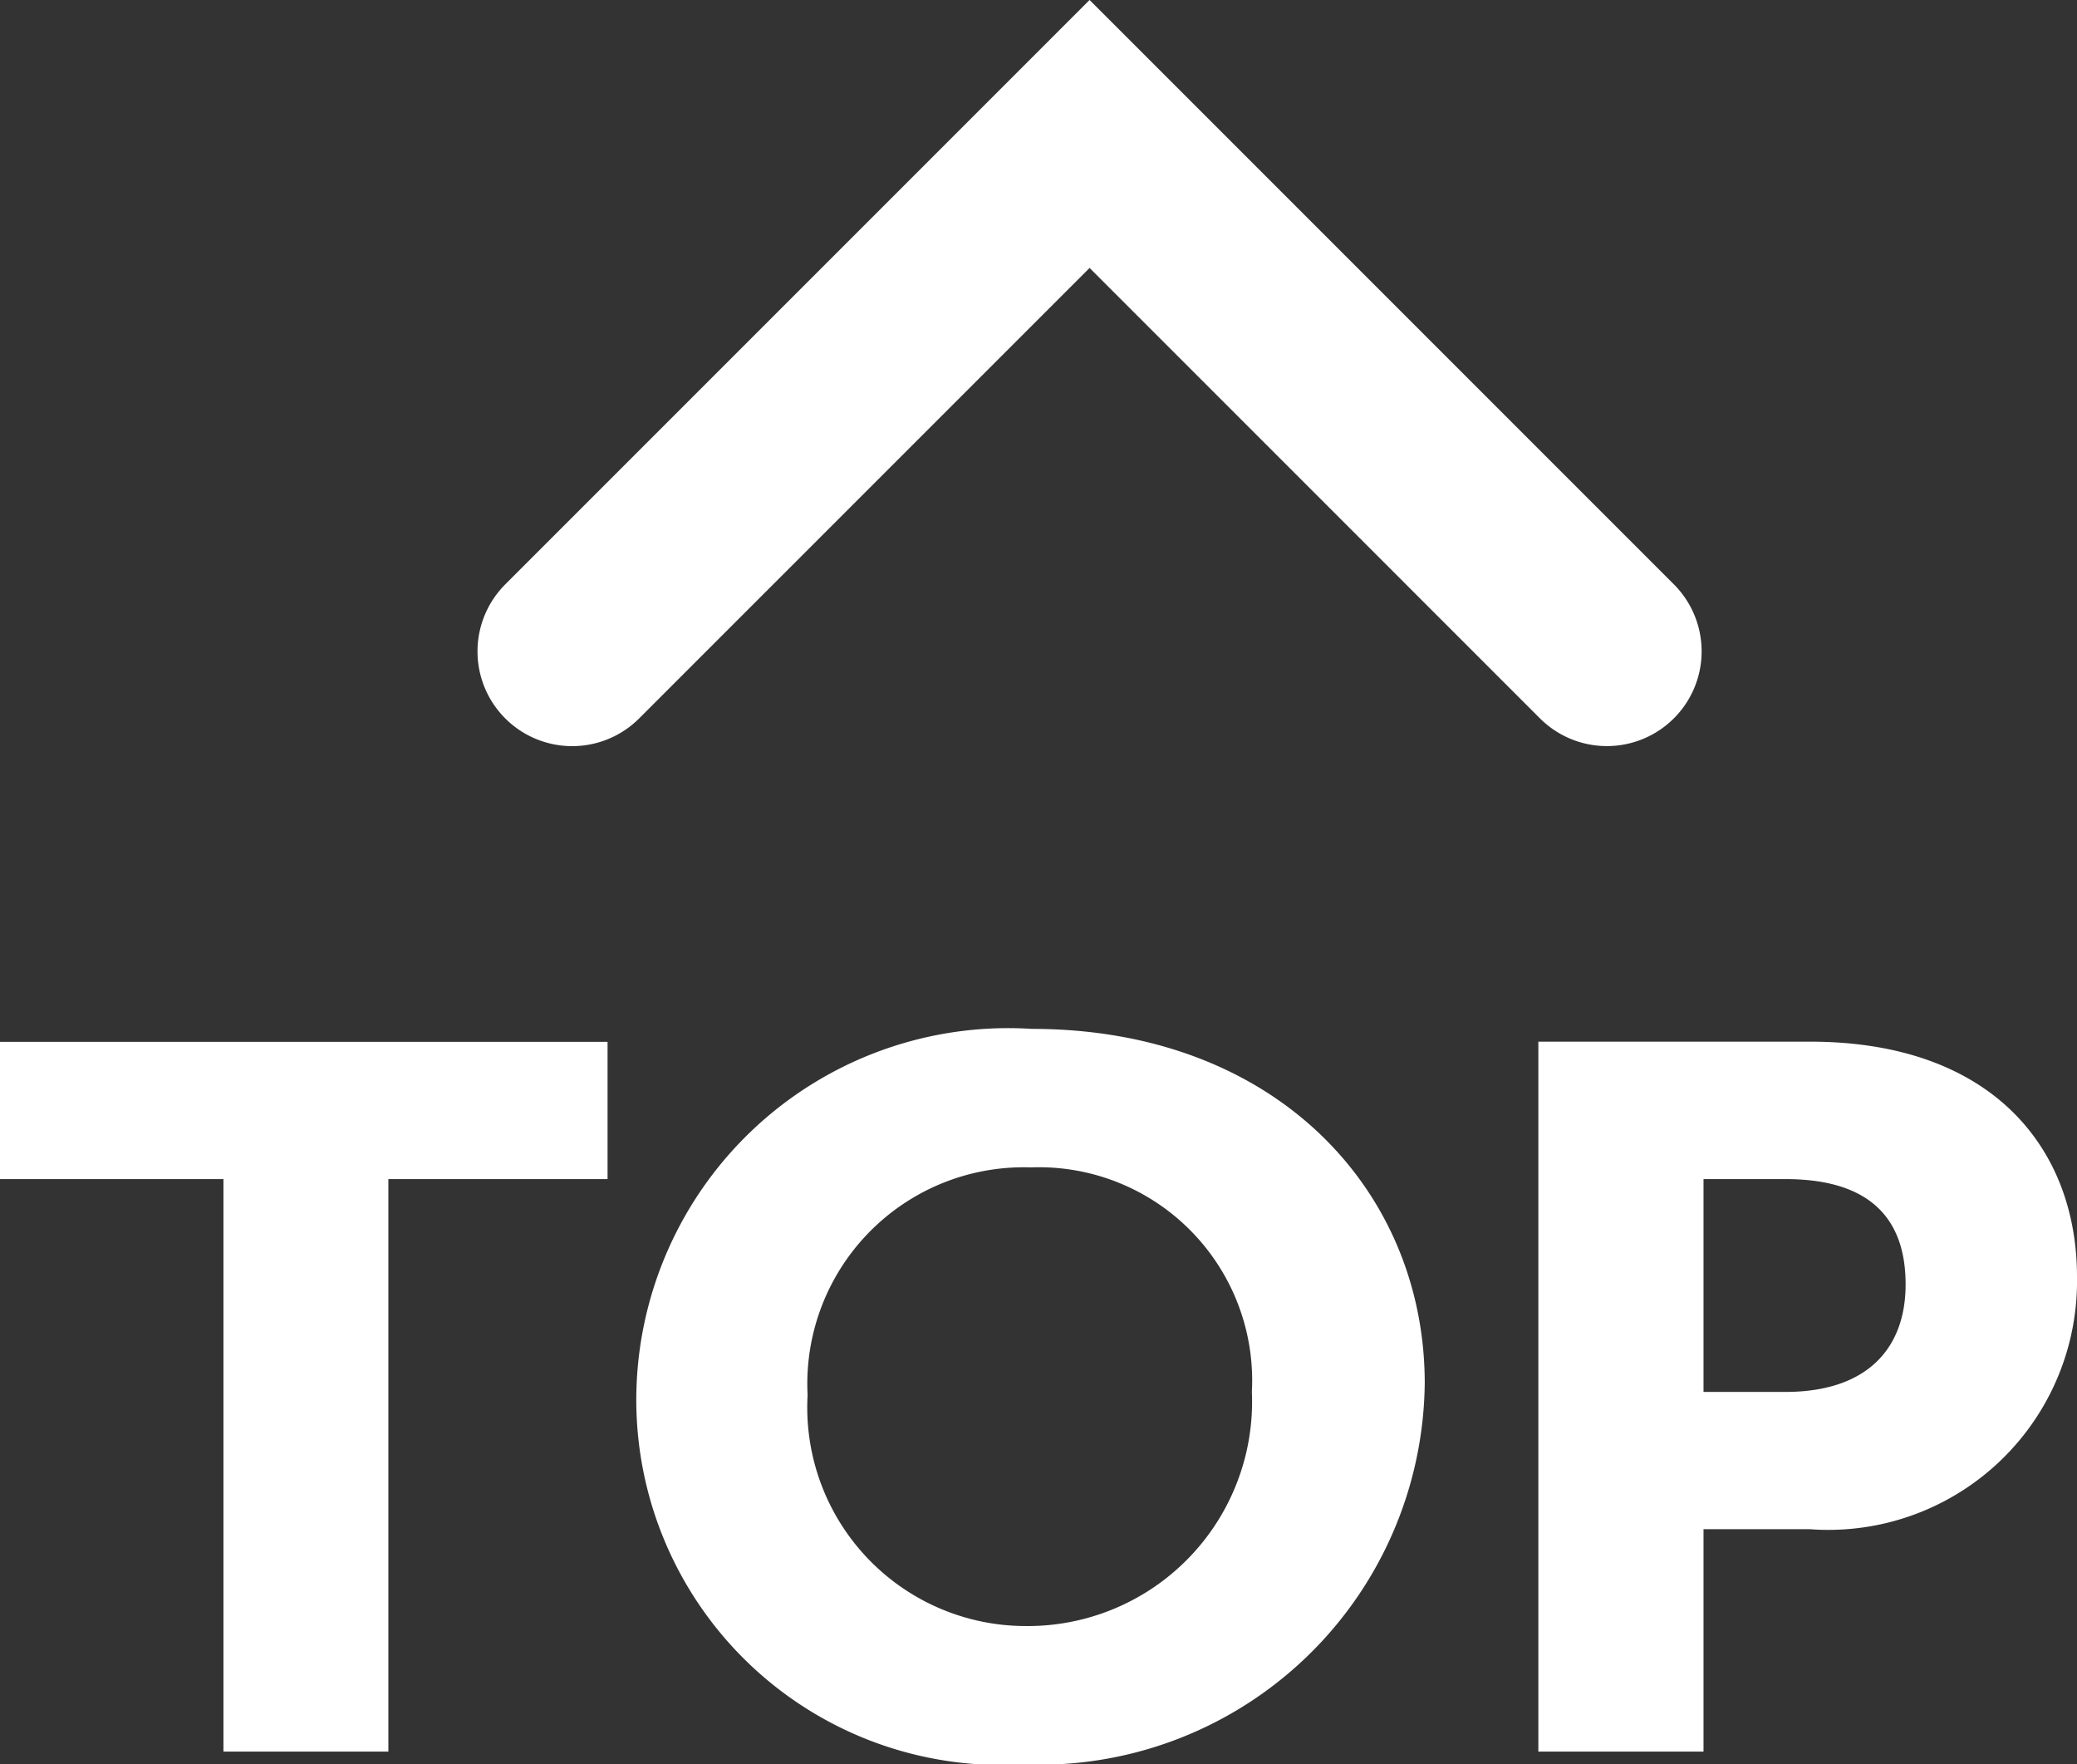
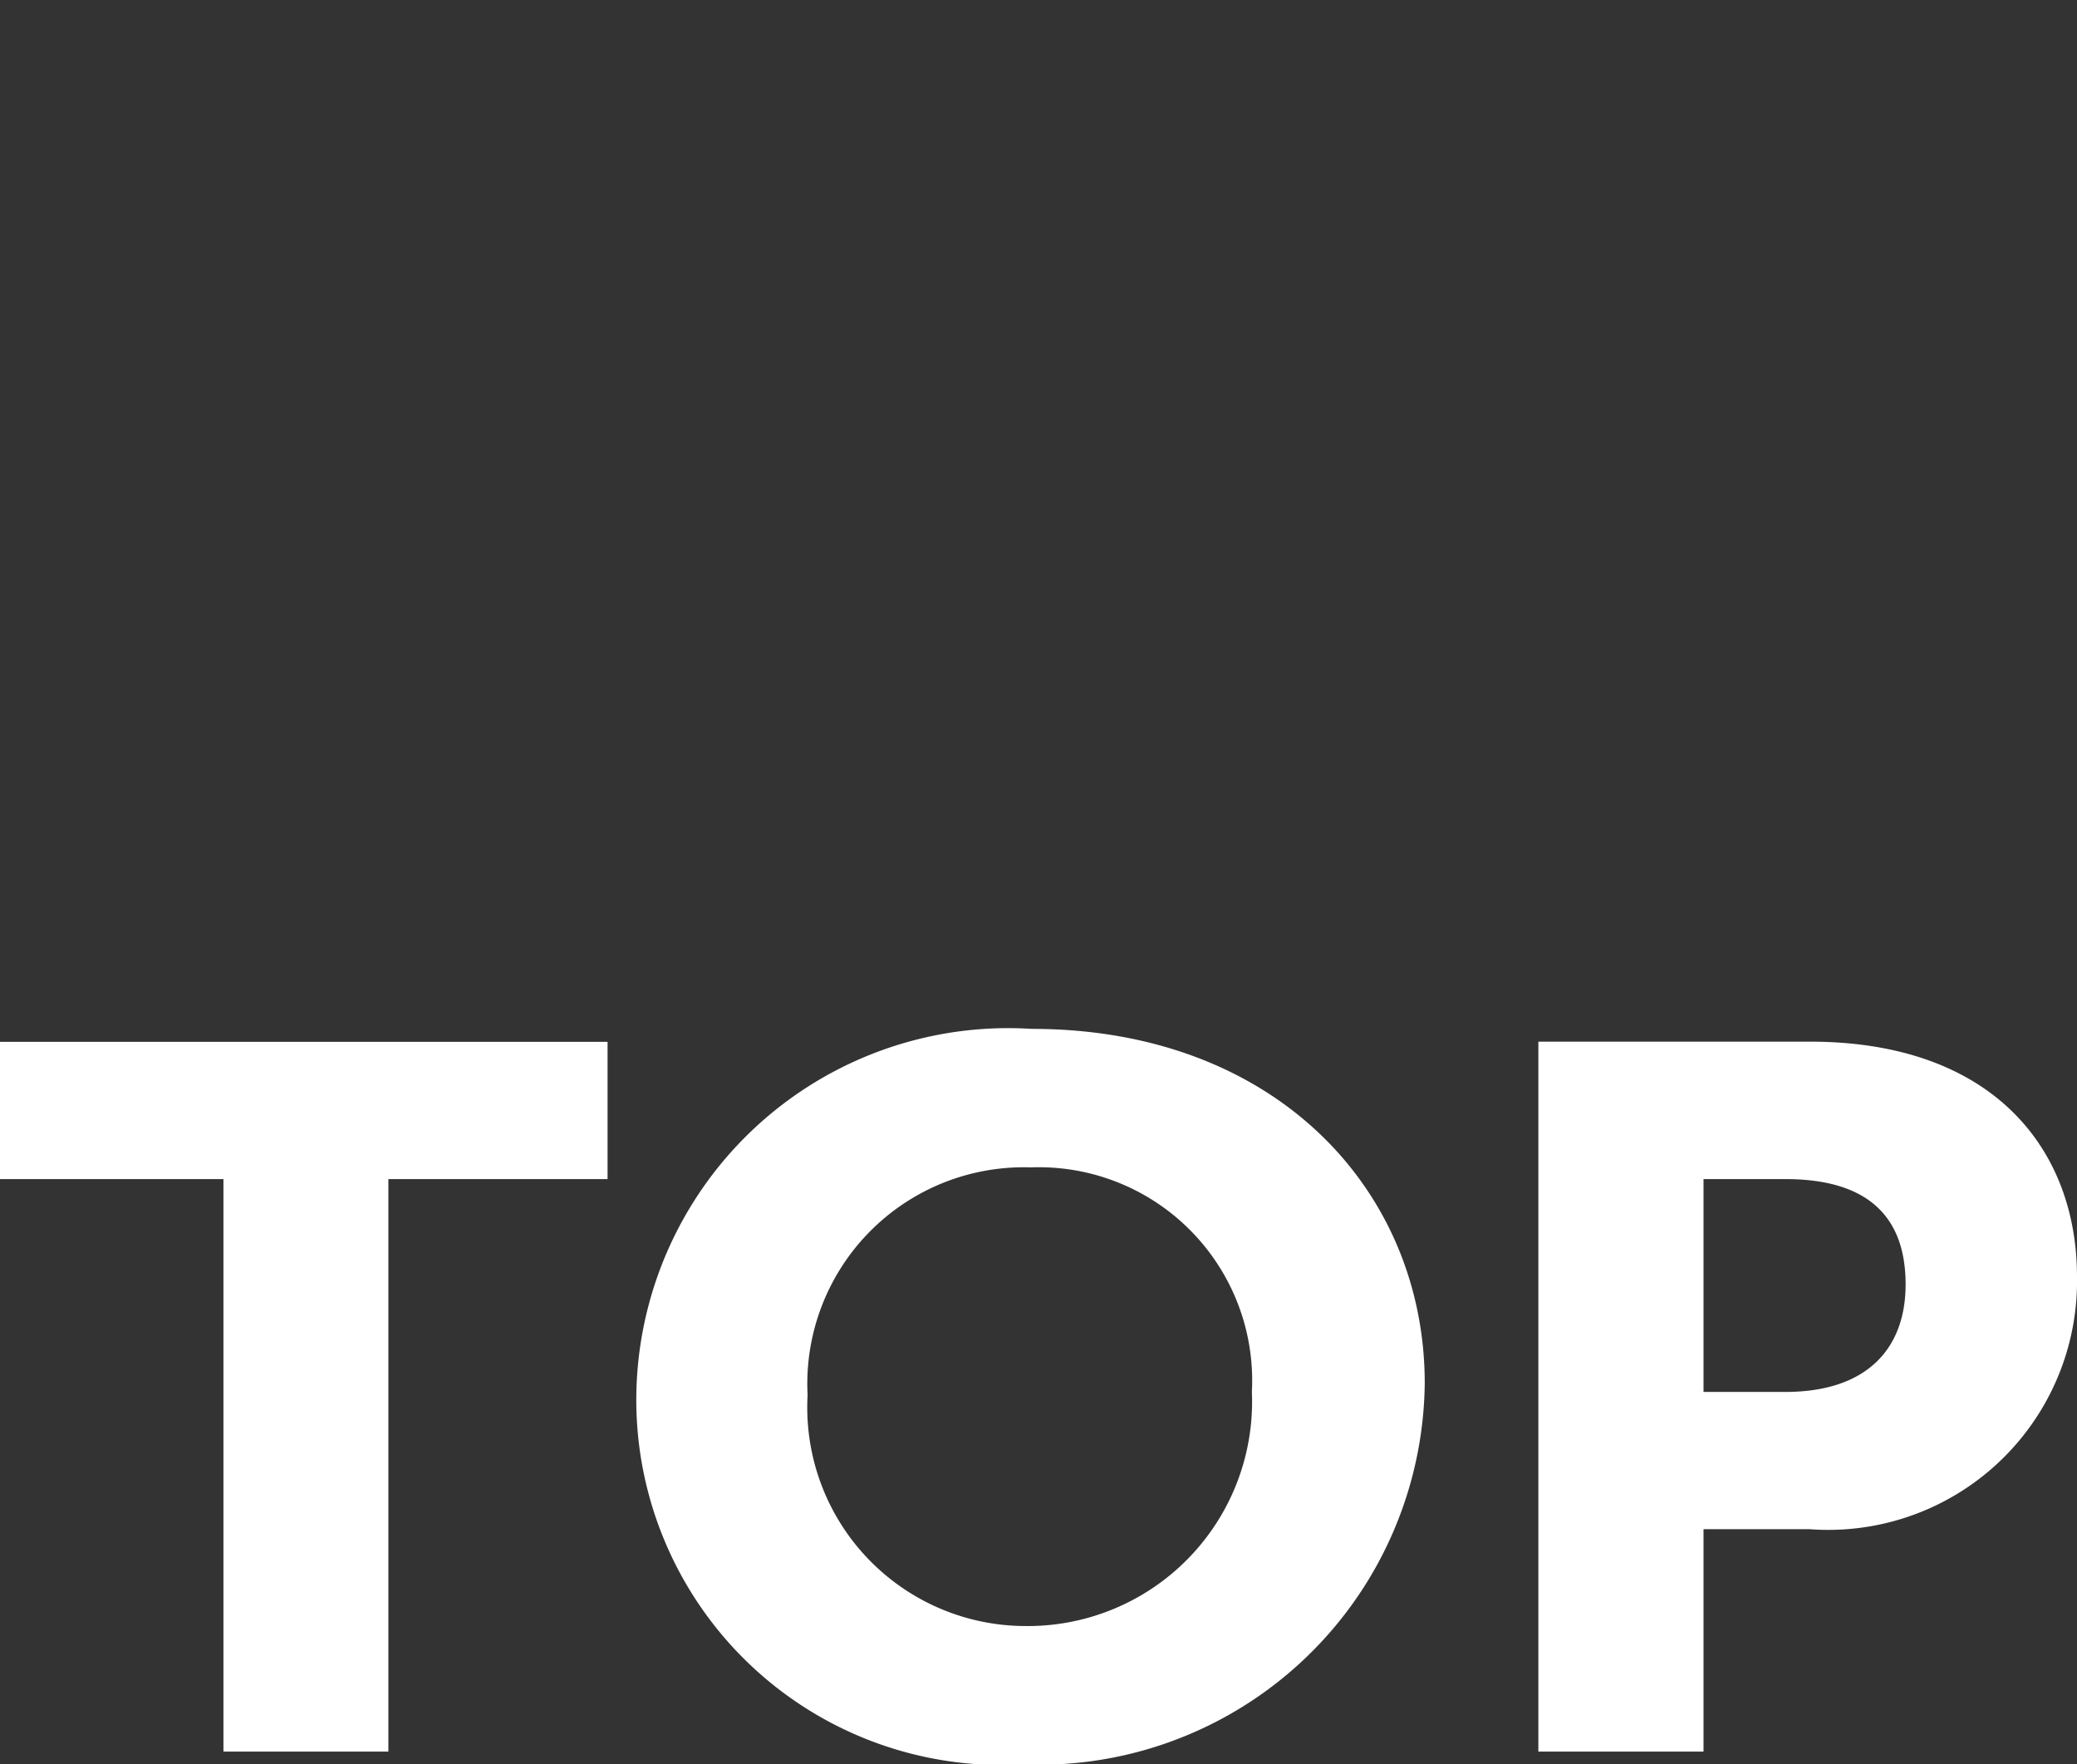
<svg xmlns="http://www.w3.org/2000/svg" width="25.376" height="21.554" viewBox="0 0 25.376 21.554">
  <rect x="0" y="0" width="25.376" height="21.554" fill="#333333" stroke="none" />
  <g transform="translate(-416.355 -329.641)">
-     <path d="M6.543,12.956a.157.157,0,0,0,.111-.269L.445,6.478,6.654.269A.157.157,0,0,0,6.432.046L0,6.478,6.432,12.91A.158.158,0,0,0,6.543,12.956Z" transform="translate(436.145 331.055) rotate(90)" fill="#fff" stroke="#fff" stroke-width="2" />
    <path d="M-9.965,0H-7.95V-6.994h2.678V-8.671h-7.423v1.677h2.73Zm5.044-4.316A4.461,4.461,0,0,0-.2.156,4.711,4.711,0,0,0,4.712-4.5c0-2.34-1.807-4.329-4.8-4.329A4.544,4.544,0,0,0-4.921-4.316Zm2.093-.039A2.645,2.645,0,0,1-.1-7.137a2.606,2.606,0,0,1,2.7,2.743A2.741,2.741,0,0,1-.163-1.534,2.67,2.67,0,0,1-2.828-4.355ZM6.1,0H8.118V-2.717h1.3A3.039,3.039,0,0,0,12.681-5.8c0-1.56-1.027-2.873-3.263-2.873H6.1ZM8.118-4.394v-2.6h1c1.1,0,1.469.546,1.469,1.287,0,.78-.468,1.313-1.469,1.313Z" transform="translate(429.05 351.039)" fill="#fff" />
  </g>
</svg>